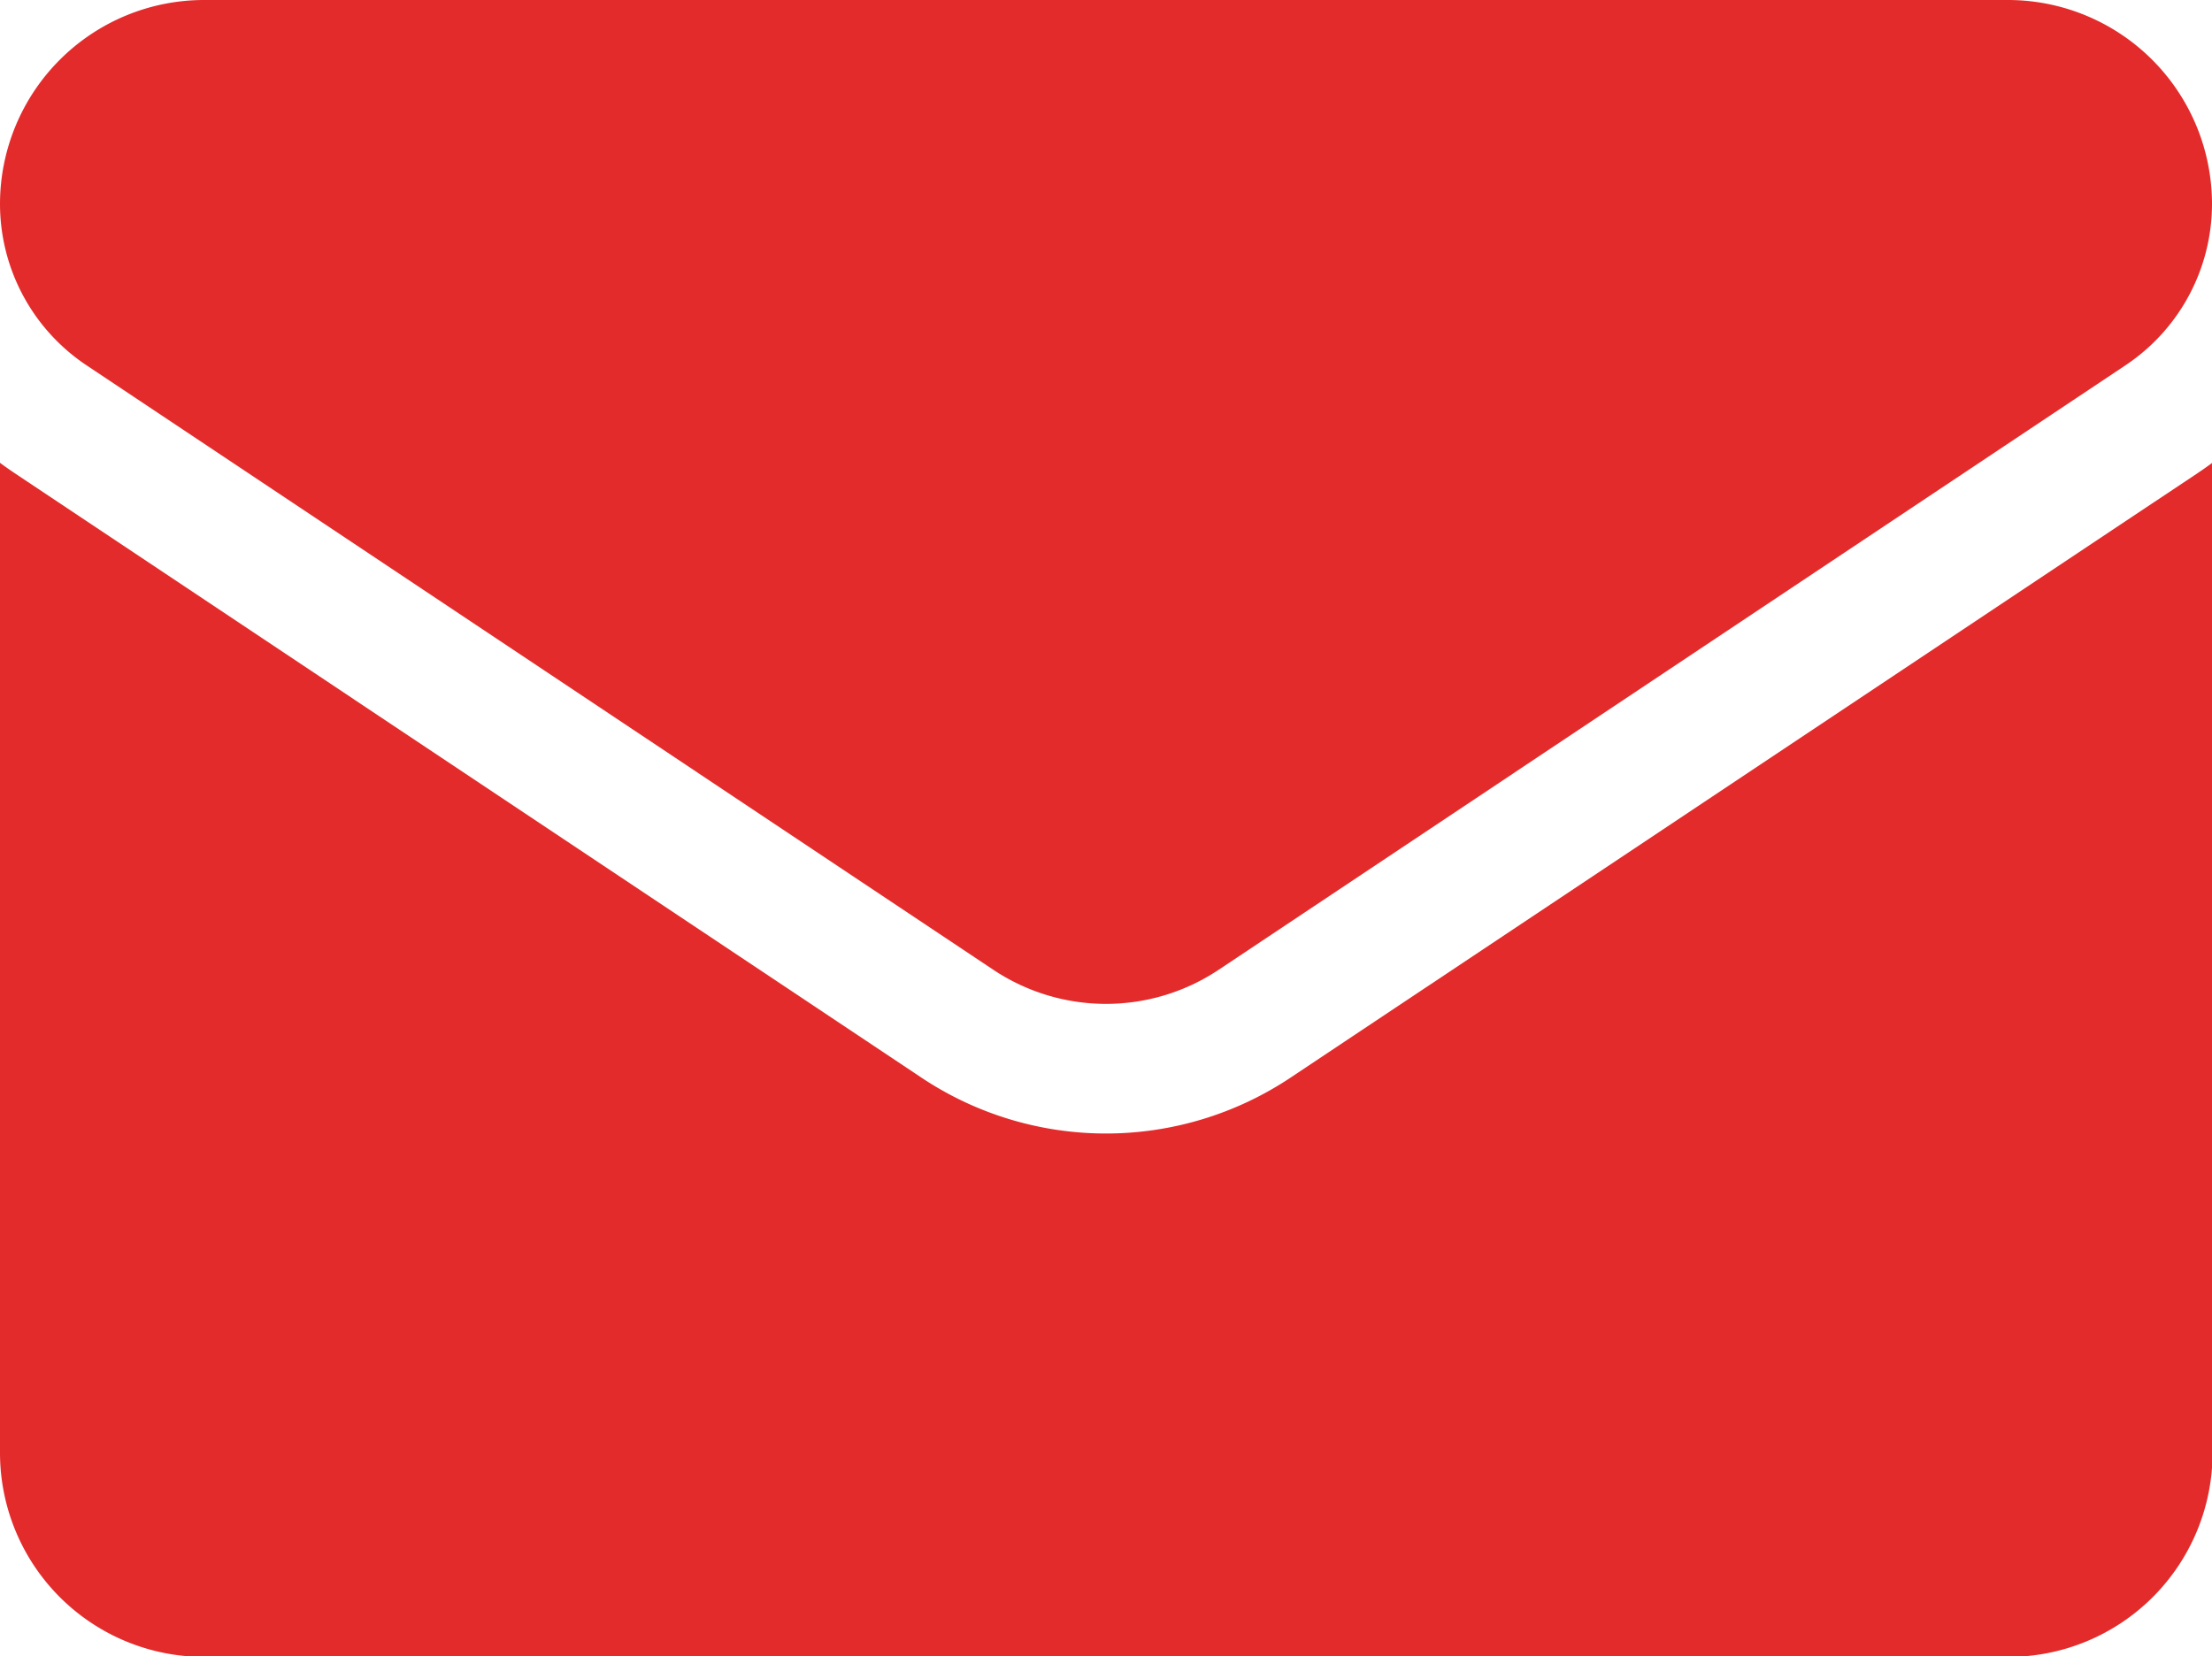
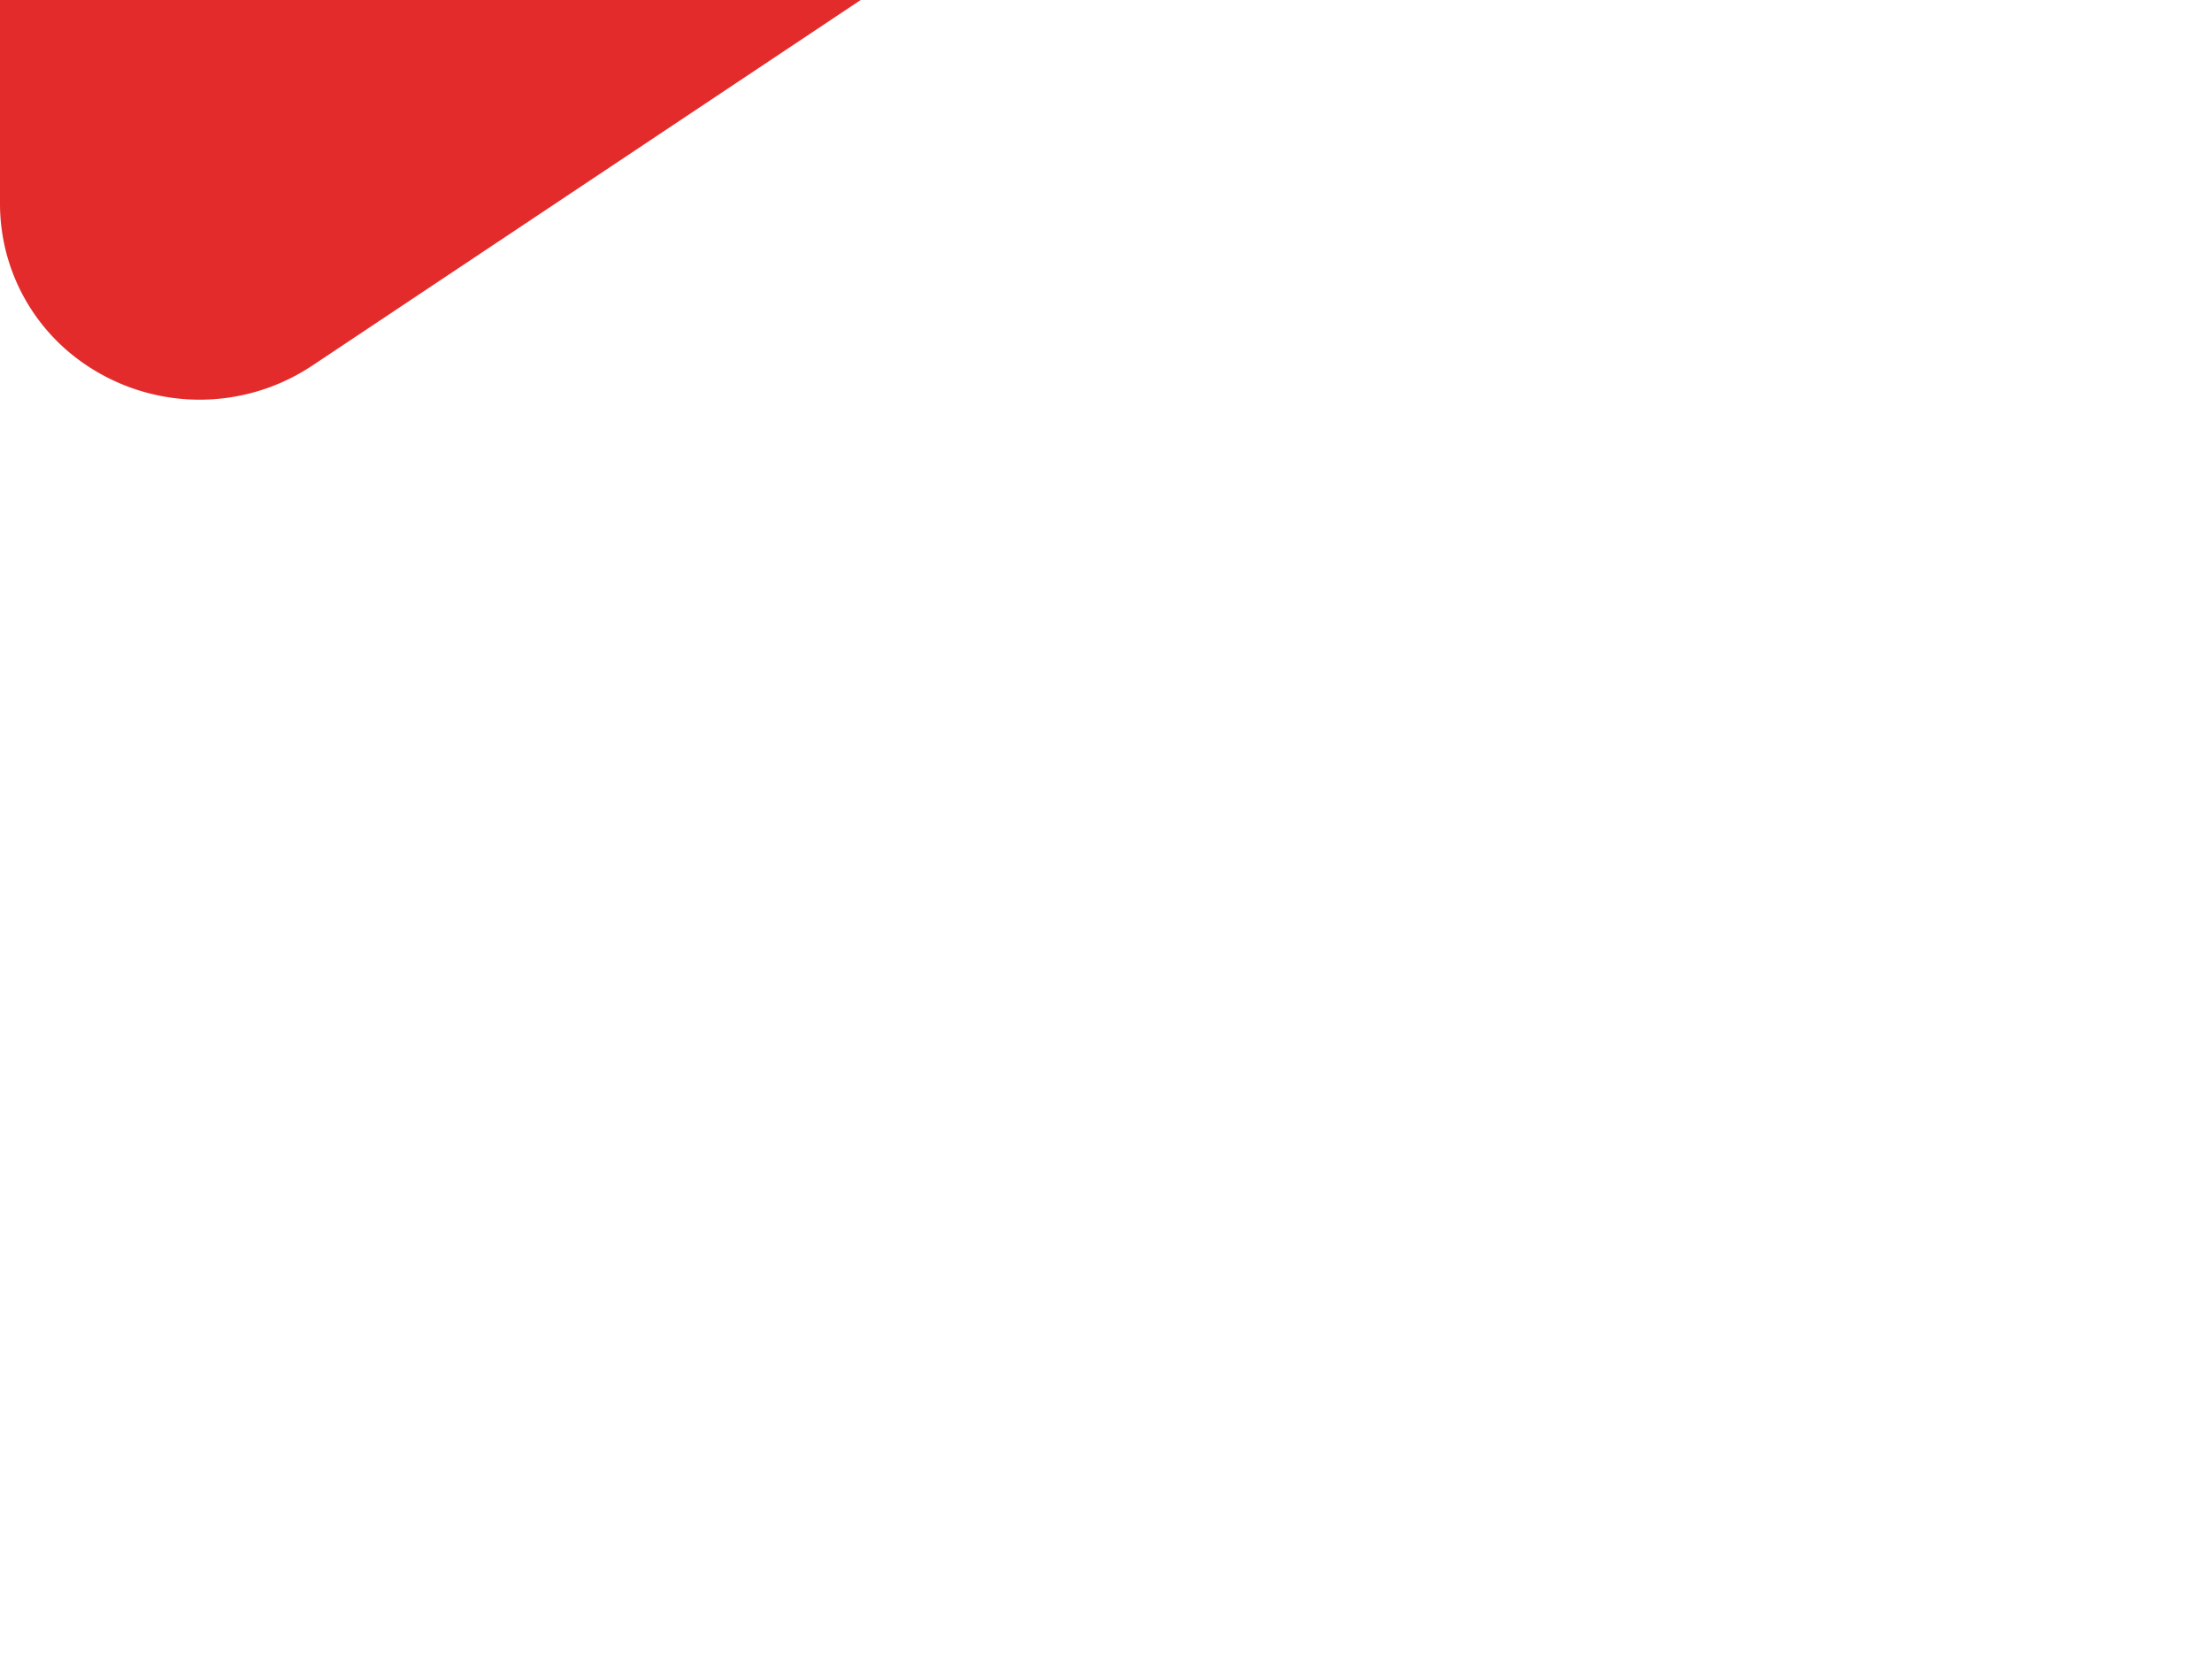
<svg xmlns="http://www.w3.org/2000/svg" width="19.502" height="14.606" viewBox="0 0 19.502 14.606">
  <g id="email" transform="translate(0 -64.266)">
-     <path id="Path_39" data-name="Path 39" d="M11.381,176.822a2.933,2.933,0,0,1-3.26,0L.13,171.494c-.044-.03-.088-.06-.13-.092v8.73a1.8,1.8,0,0,0,1.8,1.8H17.707a1.8,1.8,0,0,0,1.8-1.8V171.4q-.064.048-.13.092Z" transform="translate(0 -103.055)" fill="#e42b2b" />
-     <path id="Path_40" data-name="Path 40" d="M.764,67.488l7.991,5.328a1.791,1.791,0,0,0,1.992,0l7.991-5.328a1.711,1.711,0,0,0,.764-1.427,1.8,1.8,0,0,0-1.795-1.795H1.795A1.8,1.8,0,0,0,0,66.062a1.711,1.711,0,0,0,.764,1.426Z" transform="translate(0)" fill="#e42b2b" />
+     <path id="Path_40" data-name="Path 40" d="M.764,67.488a1.791,1.791,0,0,0,1.992,0l7.991-5.328a1.711,1.711,0,0,0,.764-1.427,1.8,1.8,0,0,0-1.795-1.795H1.795A1.8,1.8,0,0,0,0,66.062a1.711,1.711,0,0,0,.764,1.426Z" transform="translate(0)" fill="#e42b2b" />
  </g>
</svg>